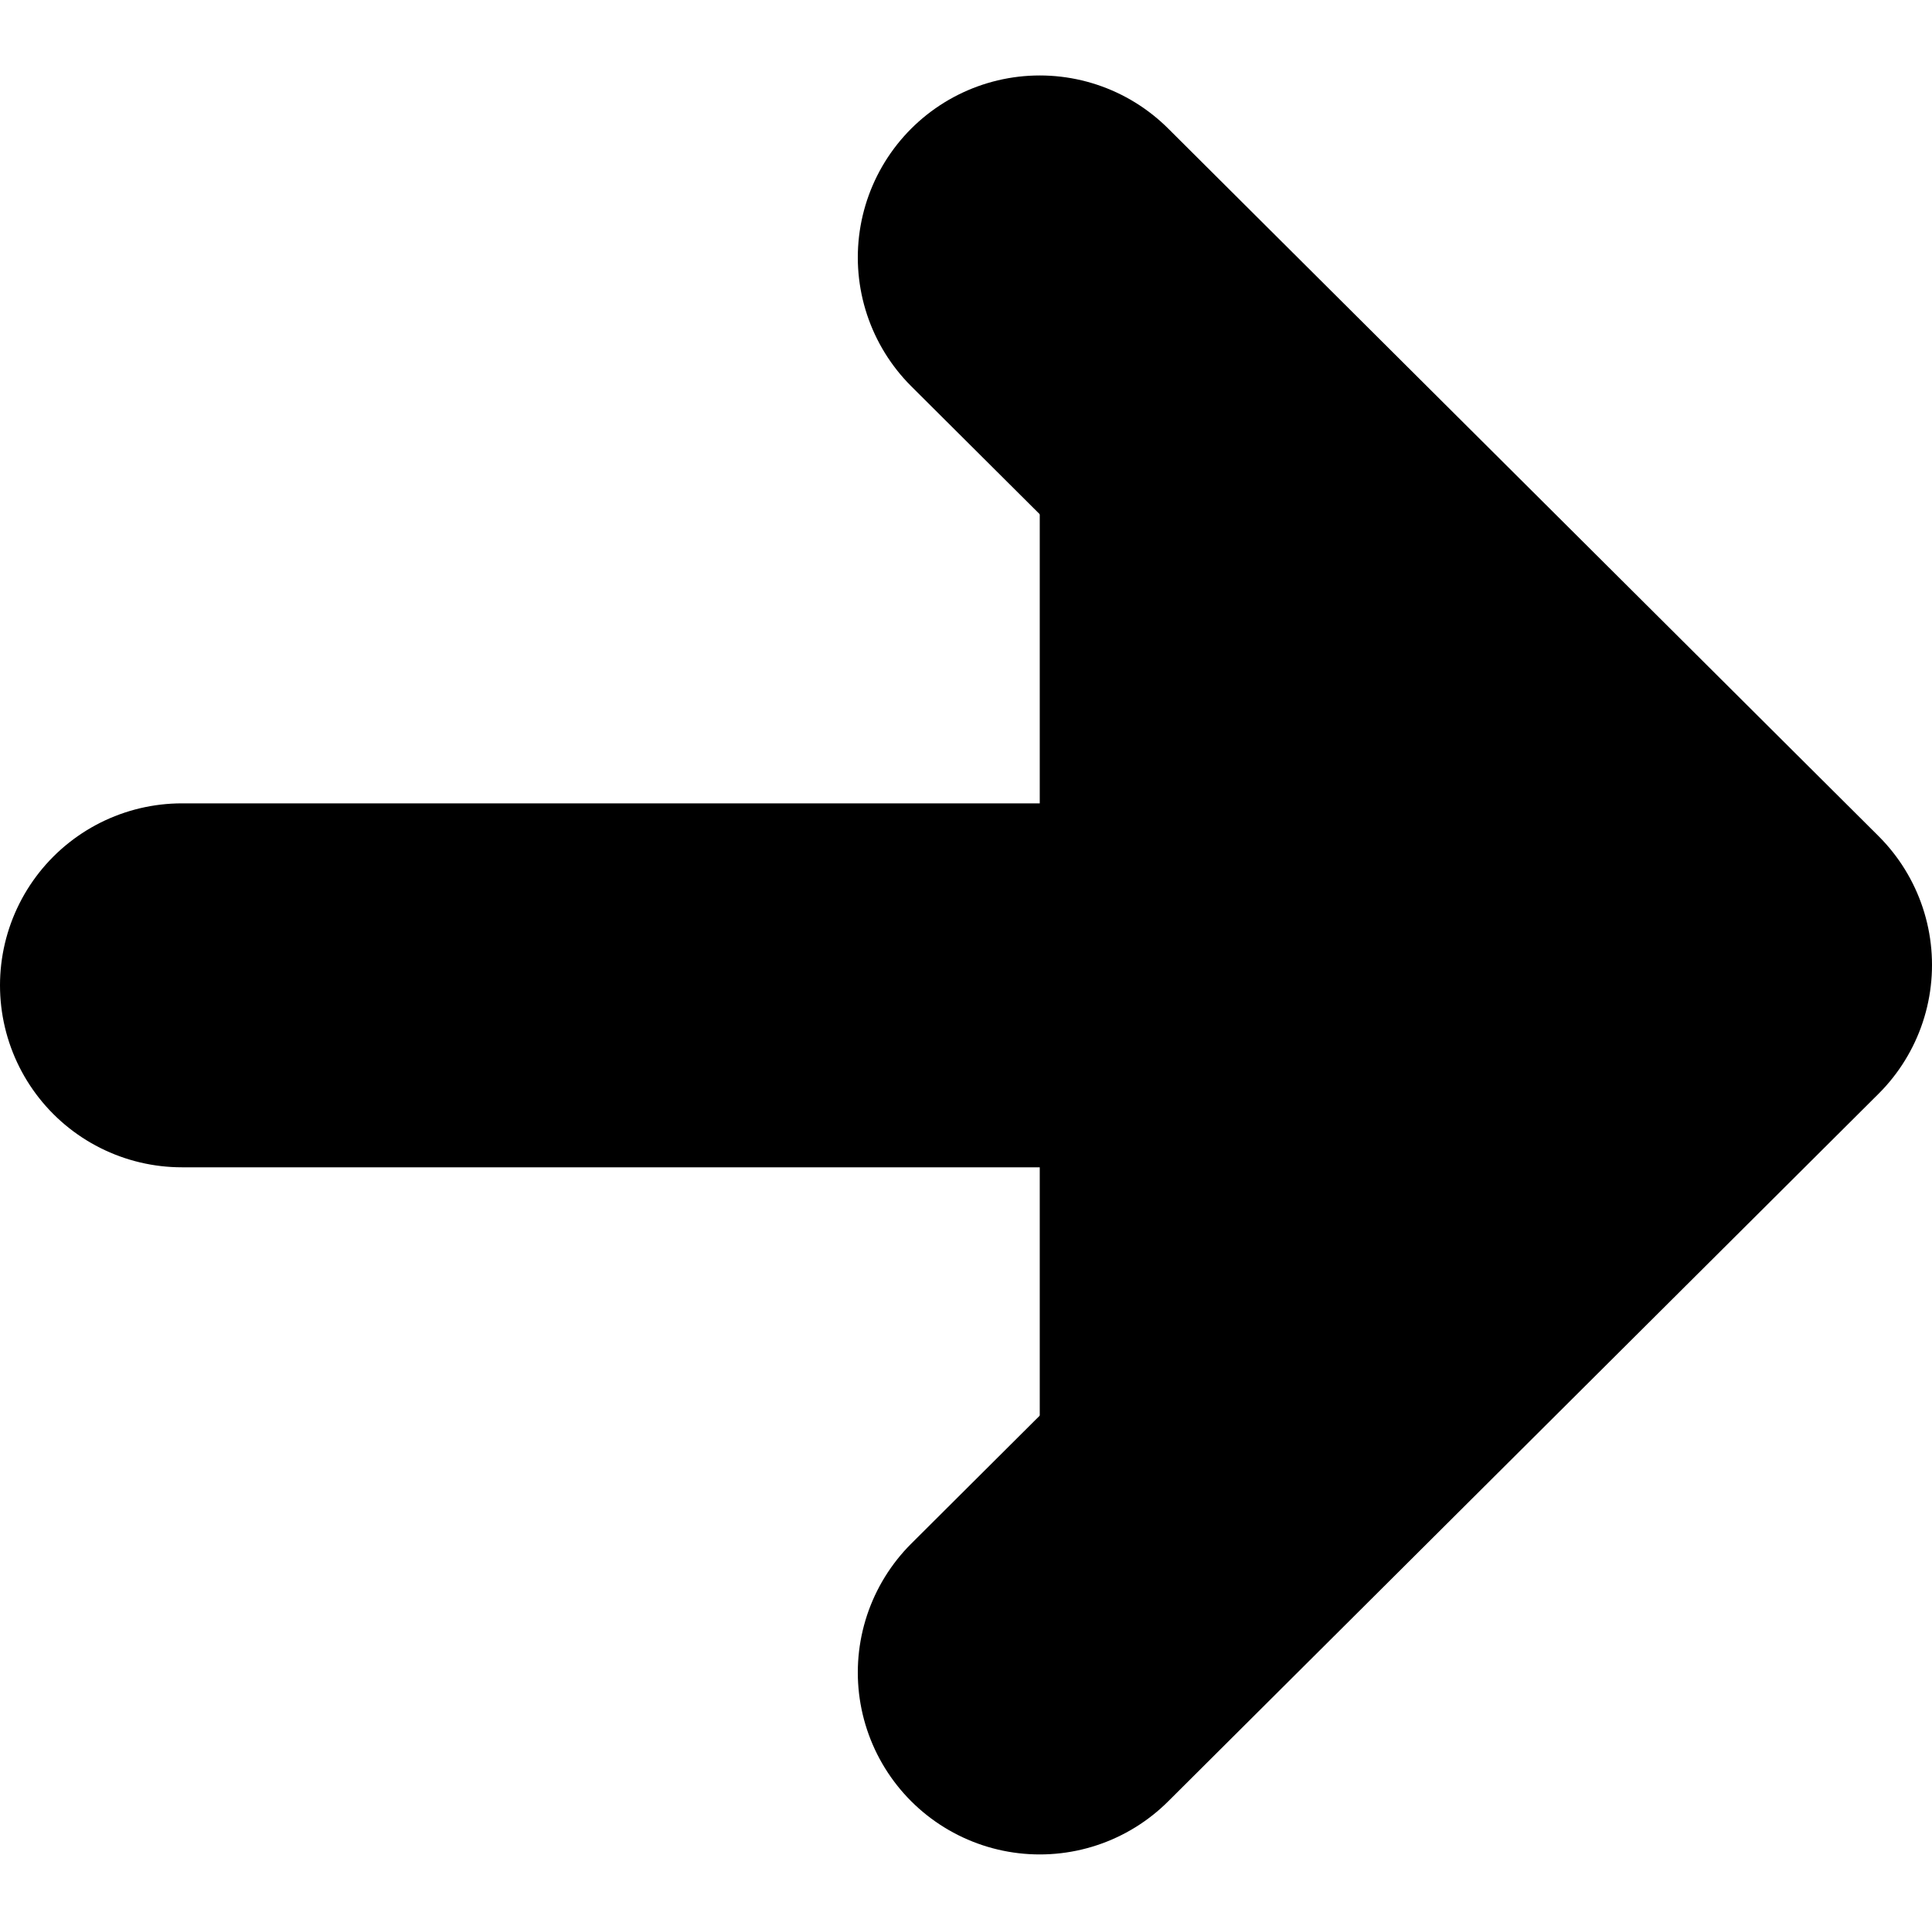
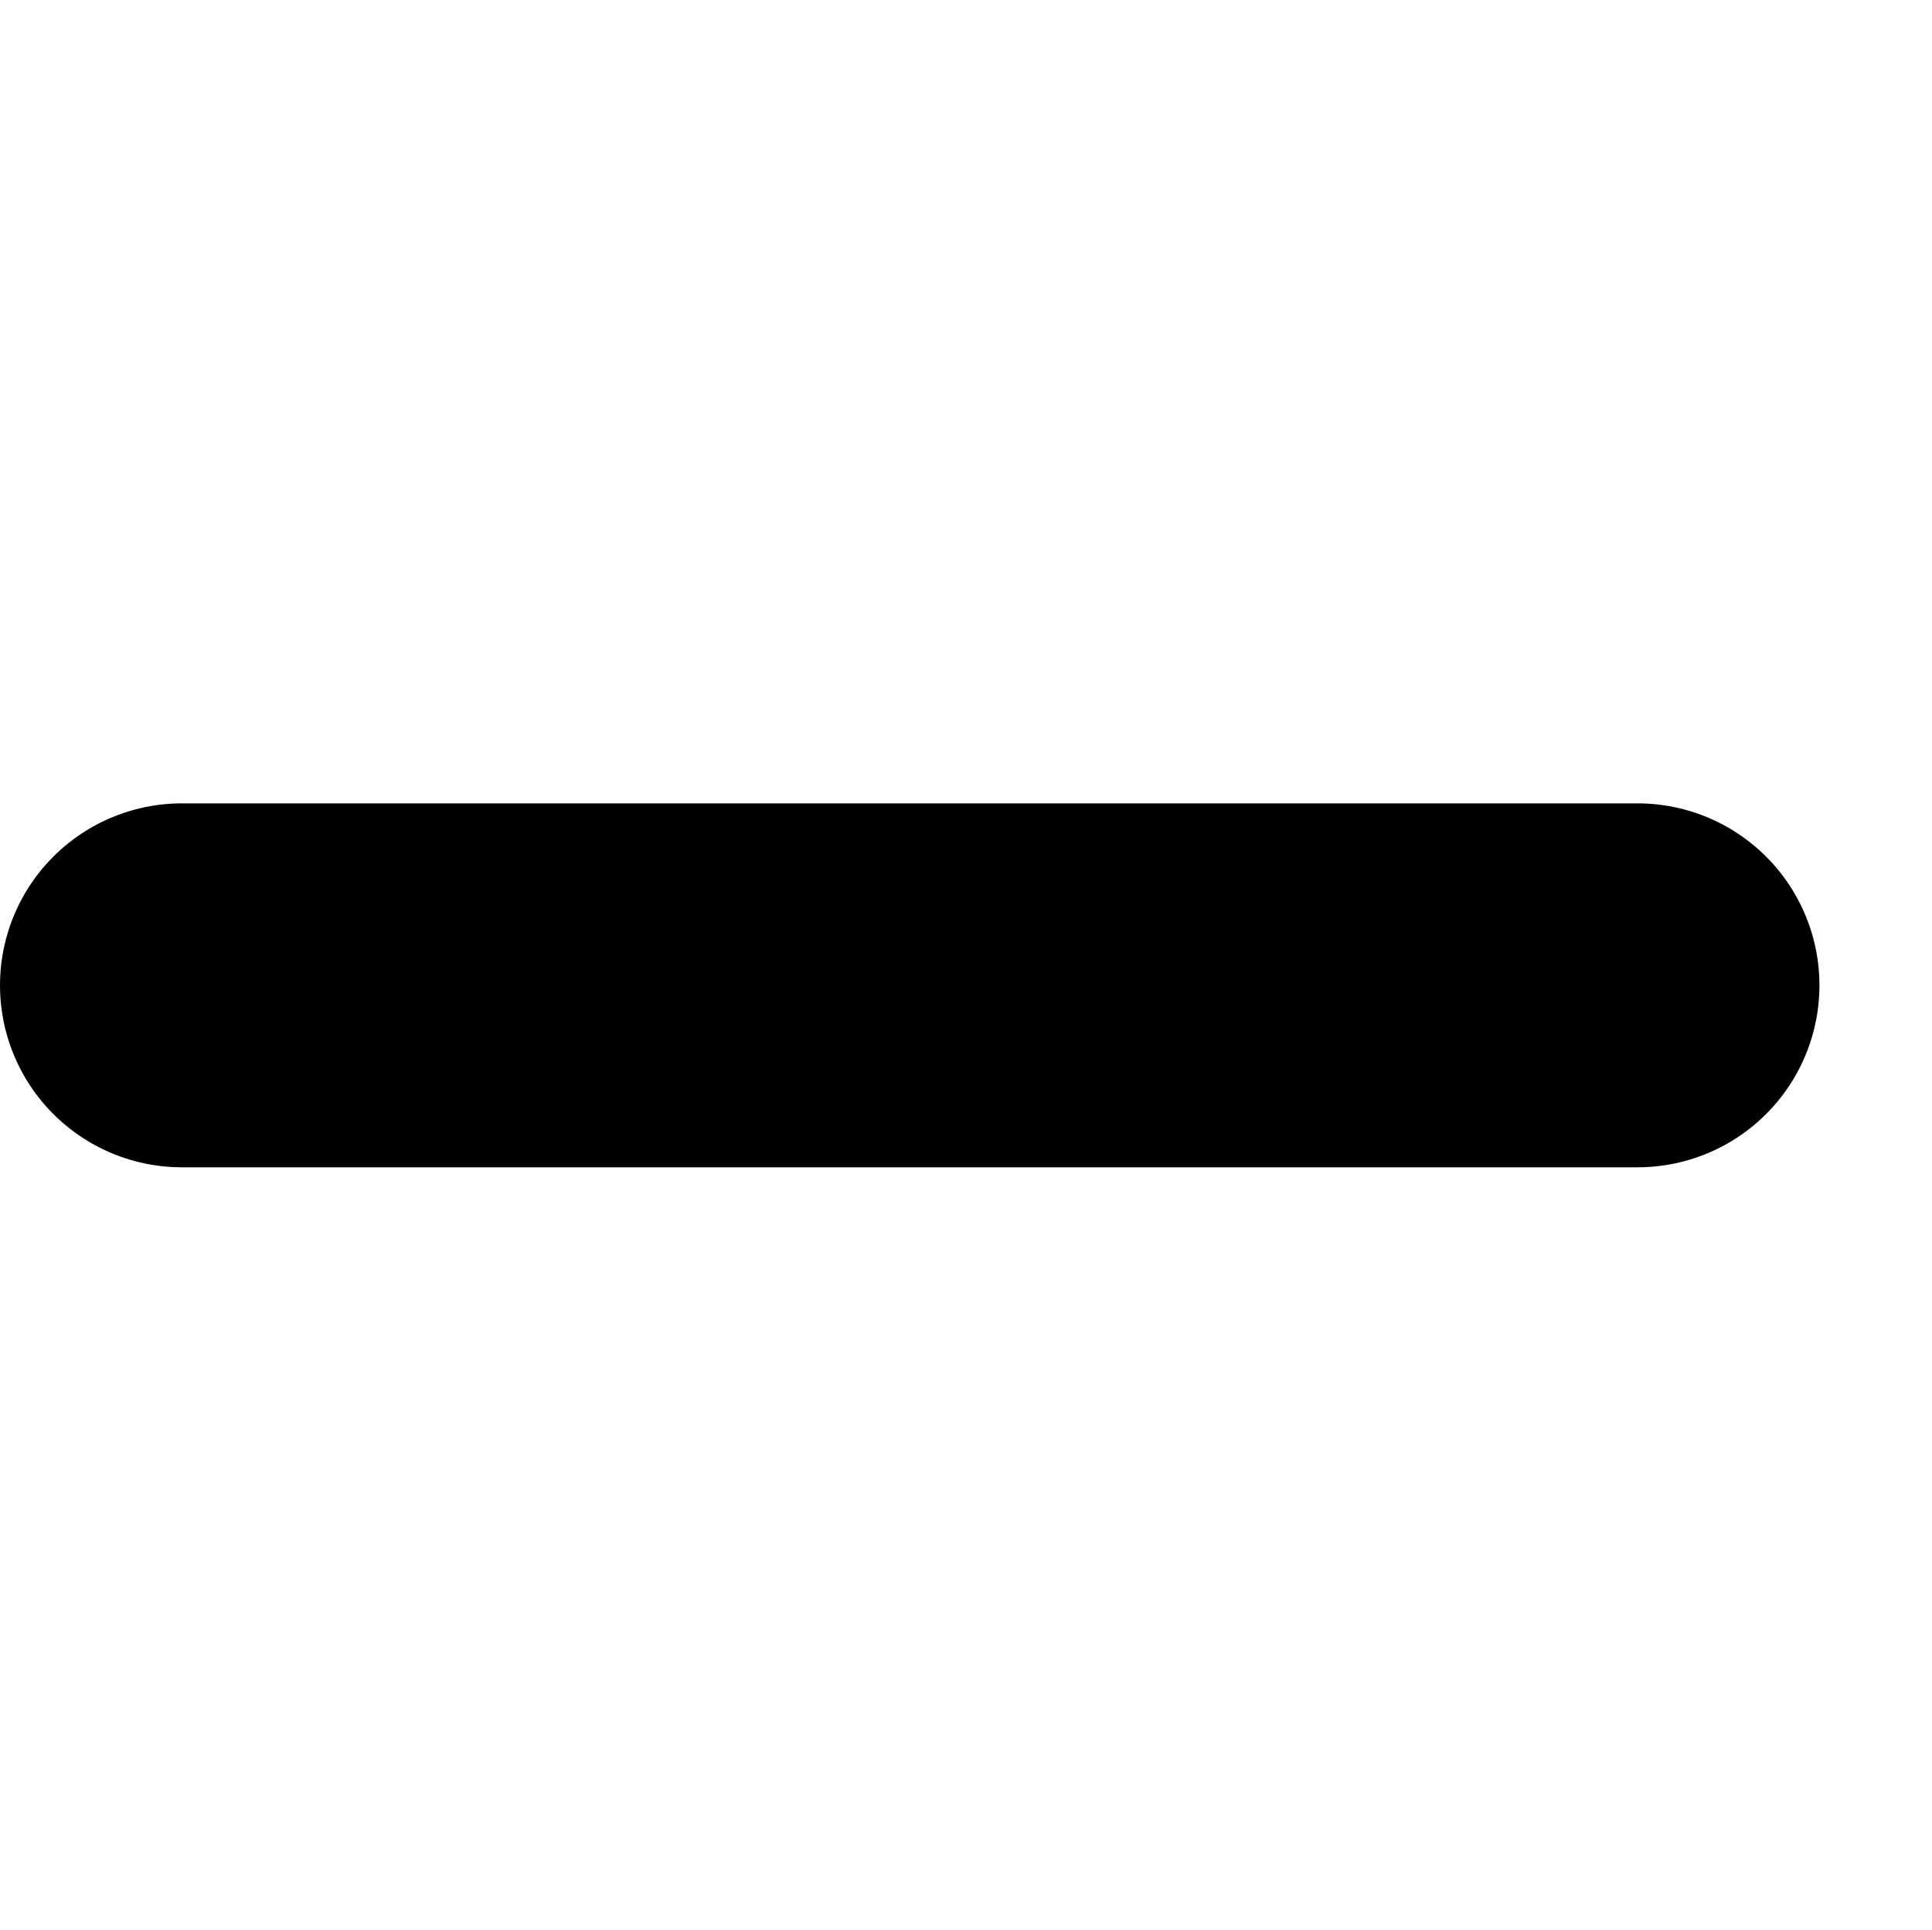
<svg xmlns="http://www.w3.org/2000/svg" width="7.964" height="7.953" viewBox="0 0 7.964 7.953">
  <g id="Group_10427" data-name="Group 10427" transform="translate(-791.214 -256.439)">
    <path id="Stroke_1" data-name="Stroke 1" d="M6,.5H0" transform="translate(791.964 260)" fill="#000000" stroke="#000000" stroke-linecap="round" stroke-linejoin="round" stroke-miterlimit="10" stroke-width="1.5" />
-     <path id="Stroke_3" data-name="Stroke 3" d="M0,0,2.928,2.916,0,5.832" transform="translate(795.5 257.5)" fill="#000000" stroke="#000000" stroke-linecap="round" stroke-linejoin="round" stroke-miterlimit="10" stroke-width="1.5" />
  </g>
</svg>